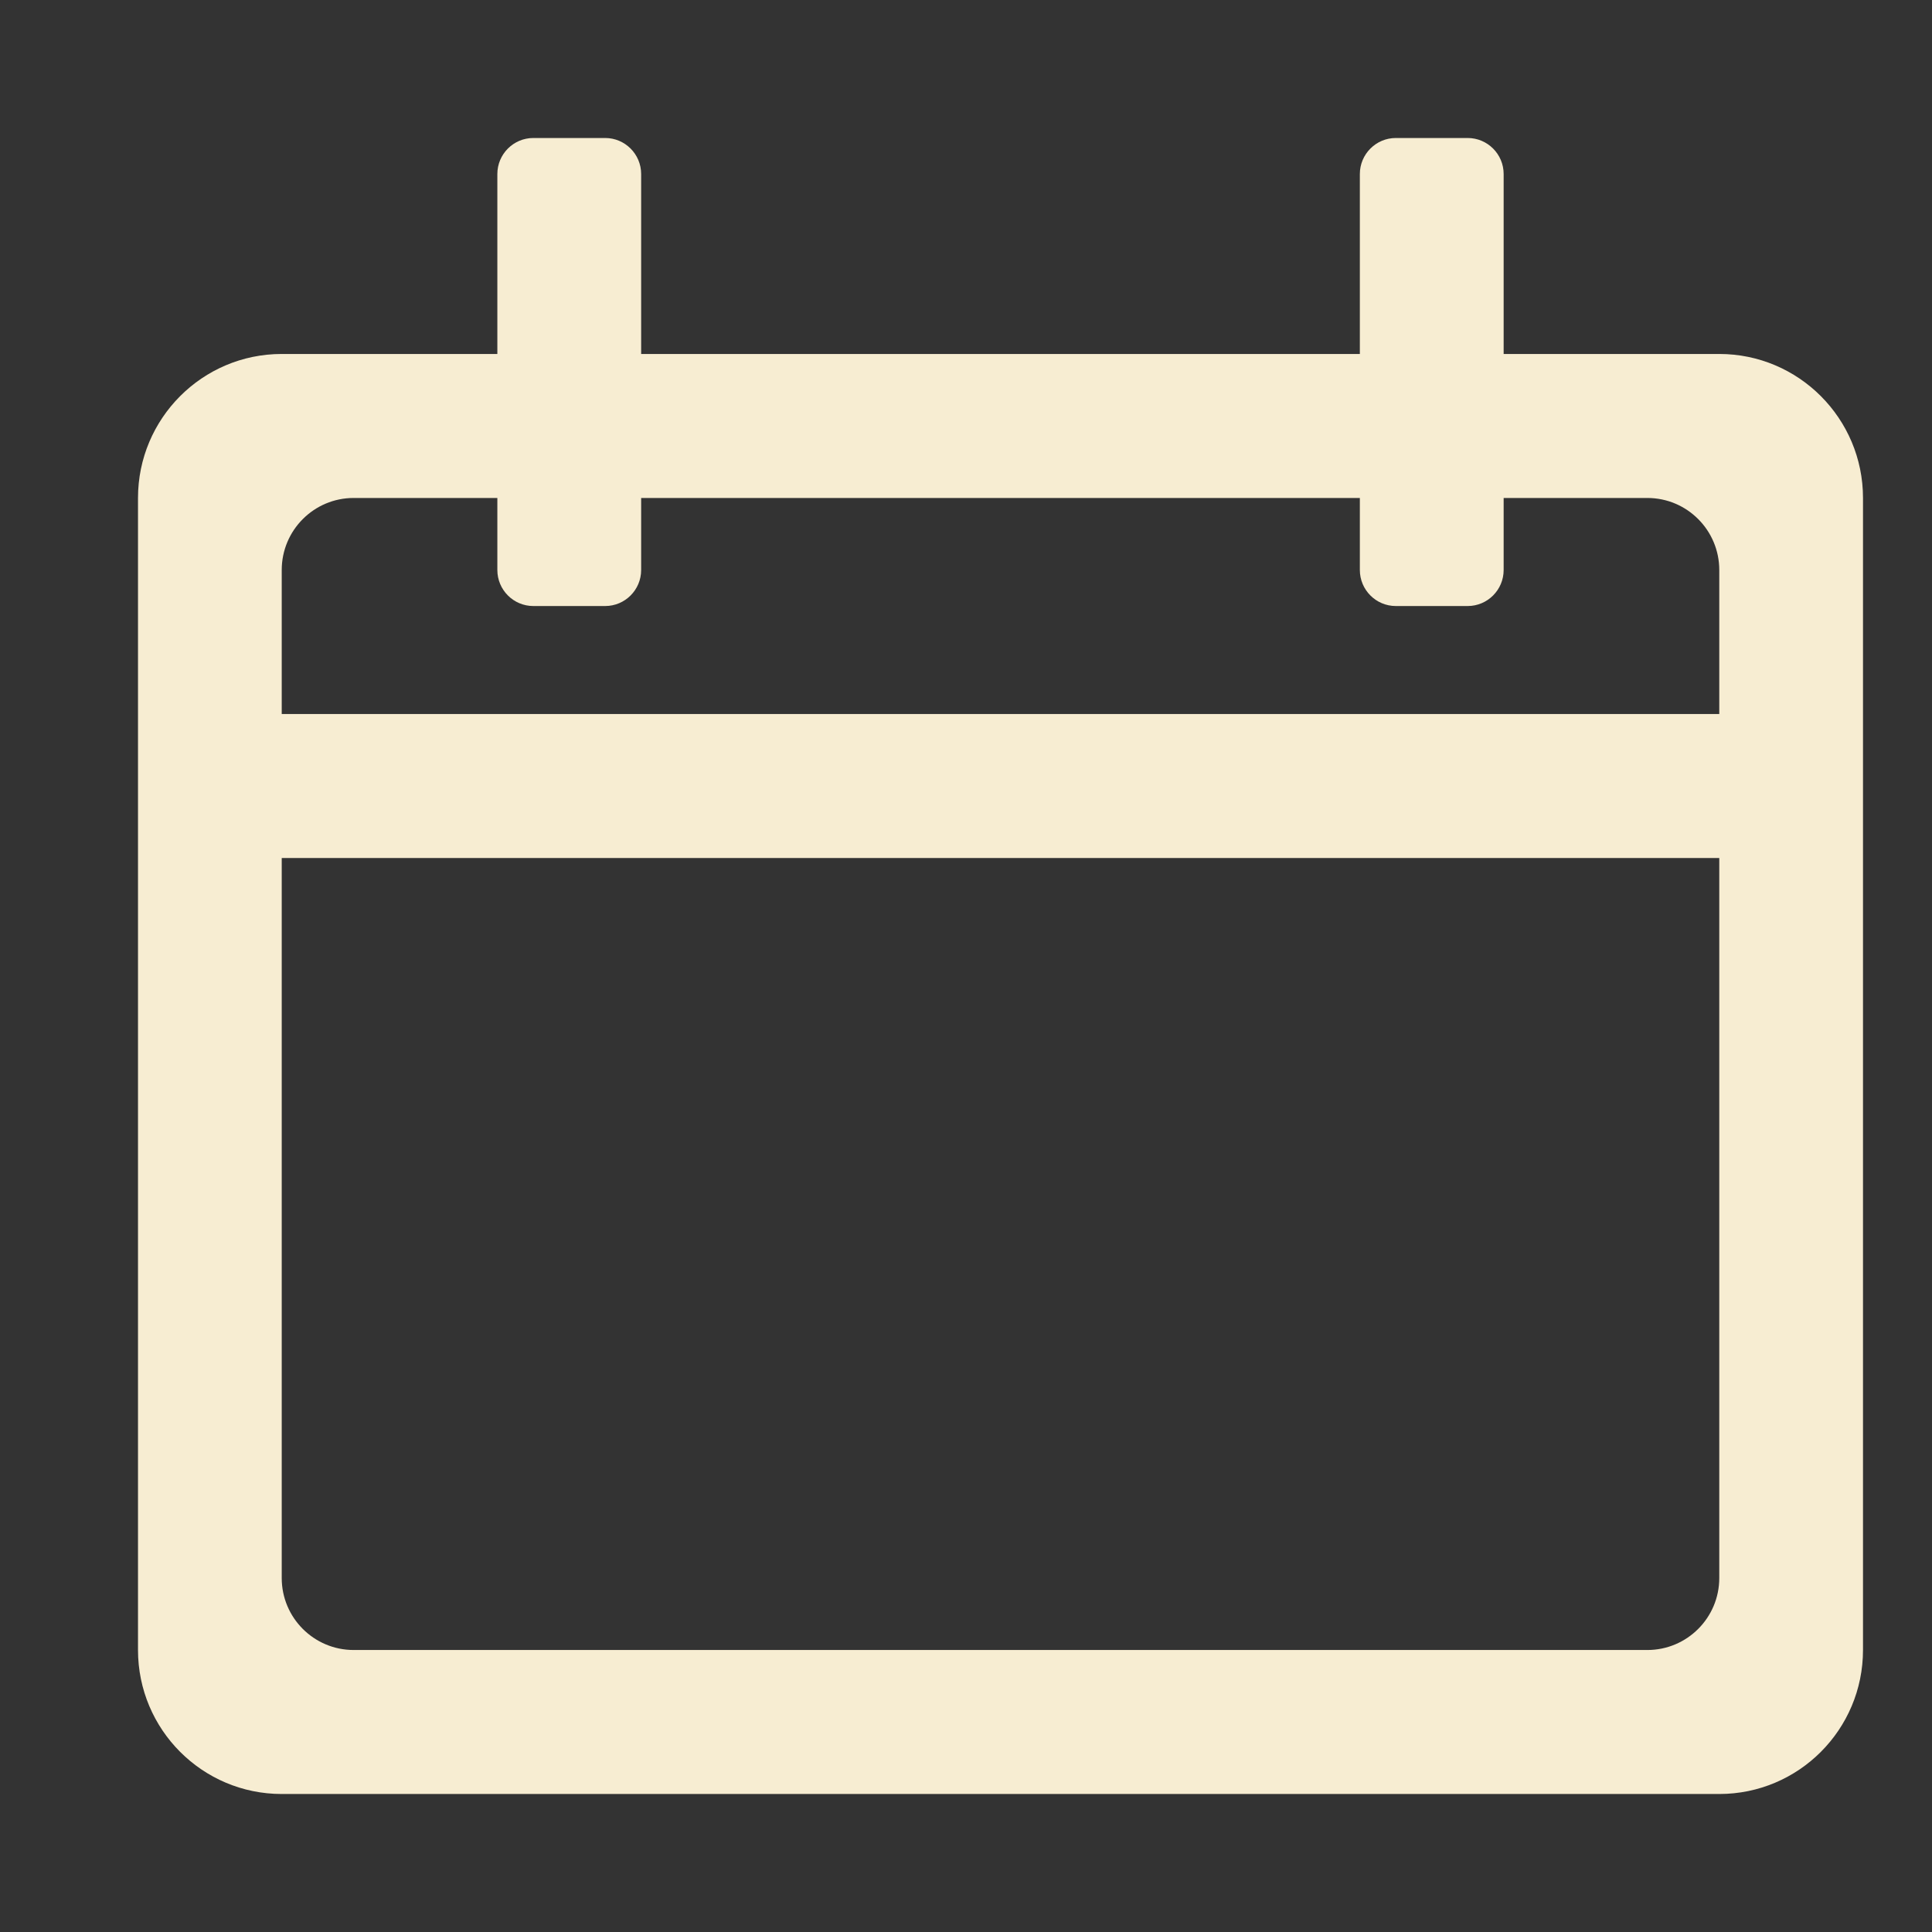
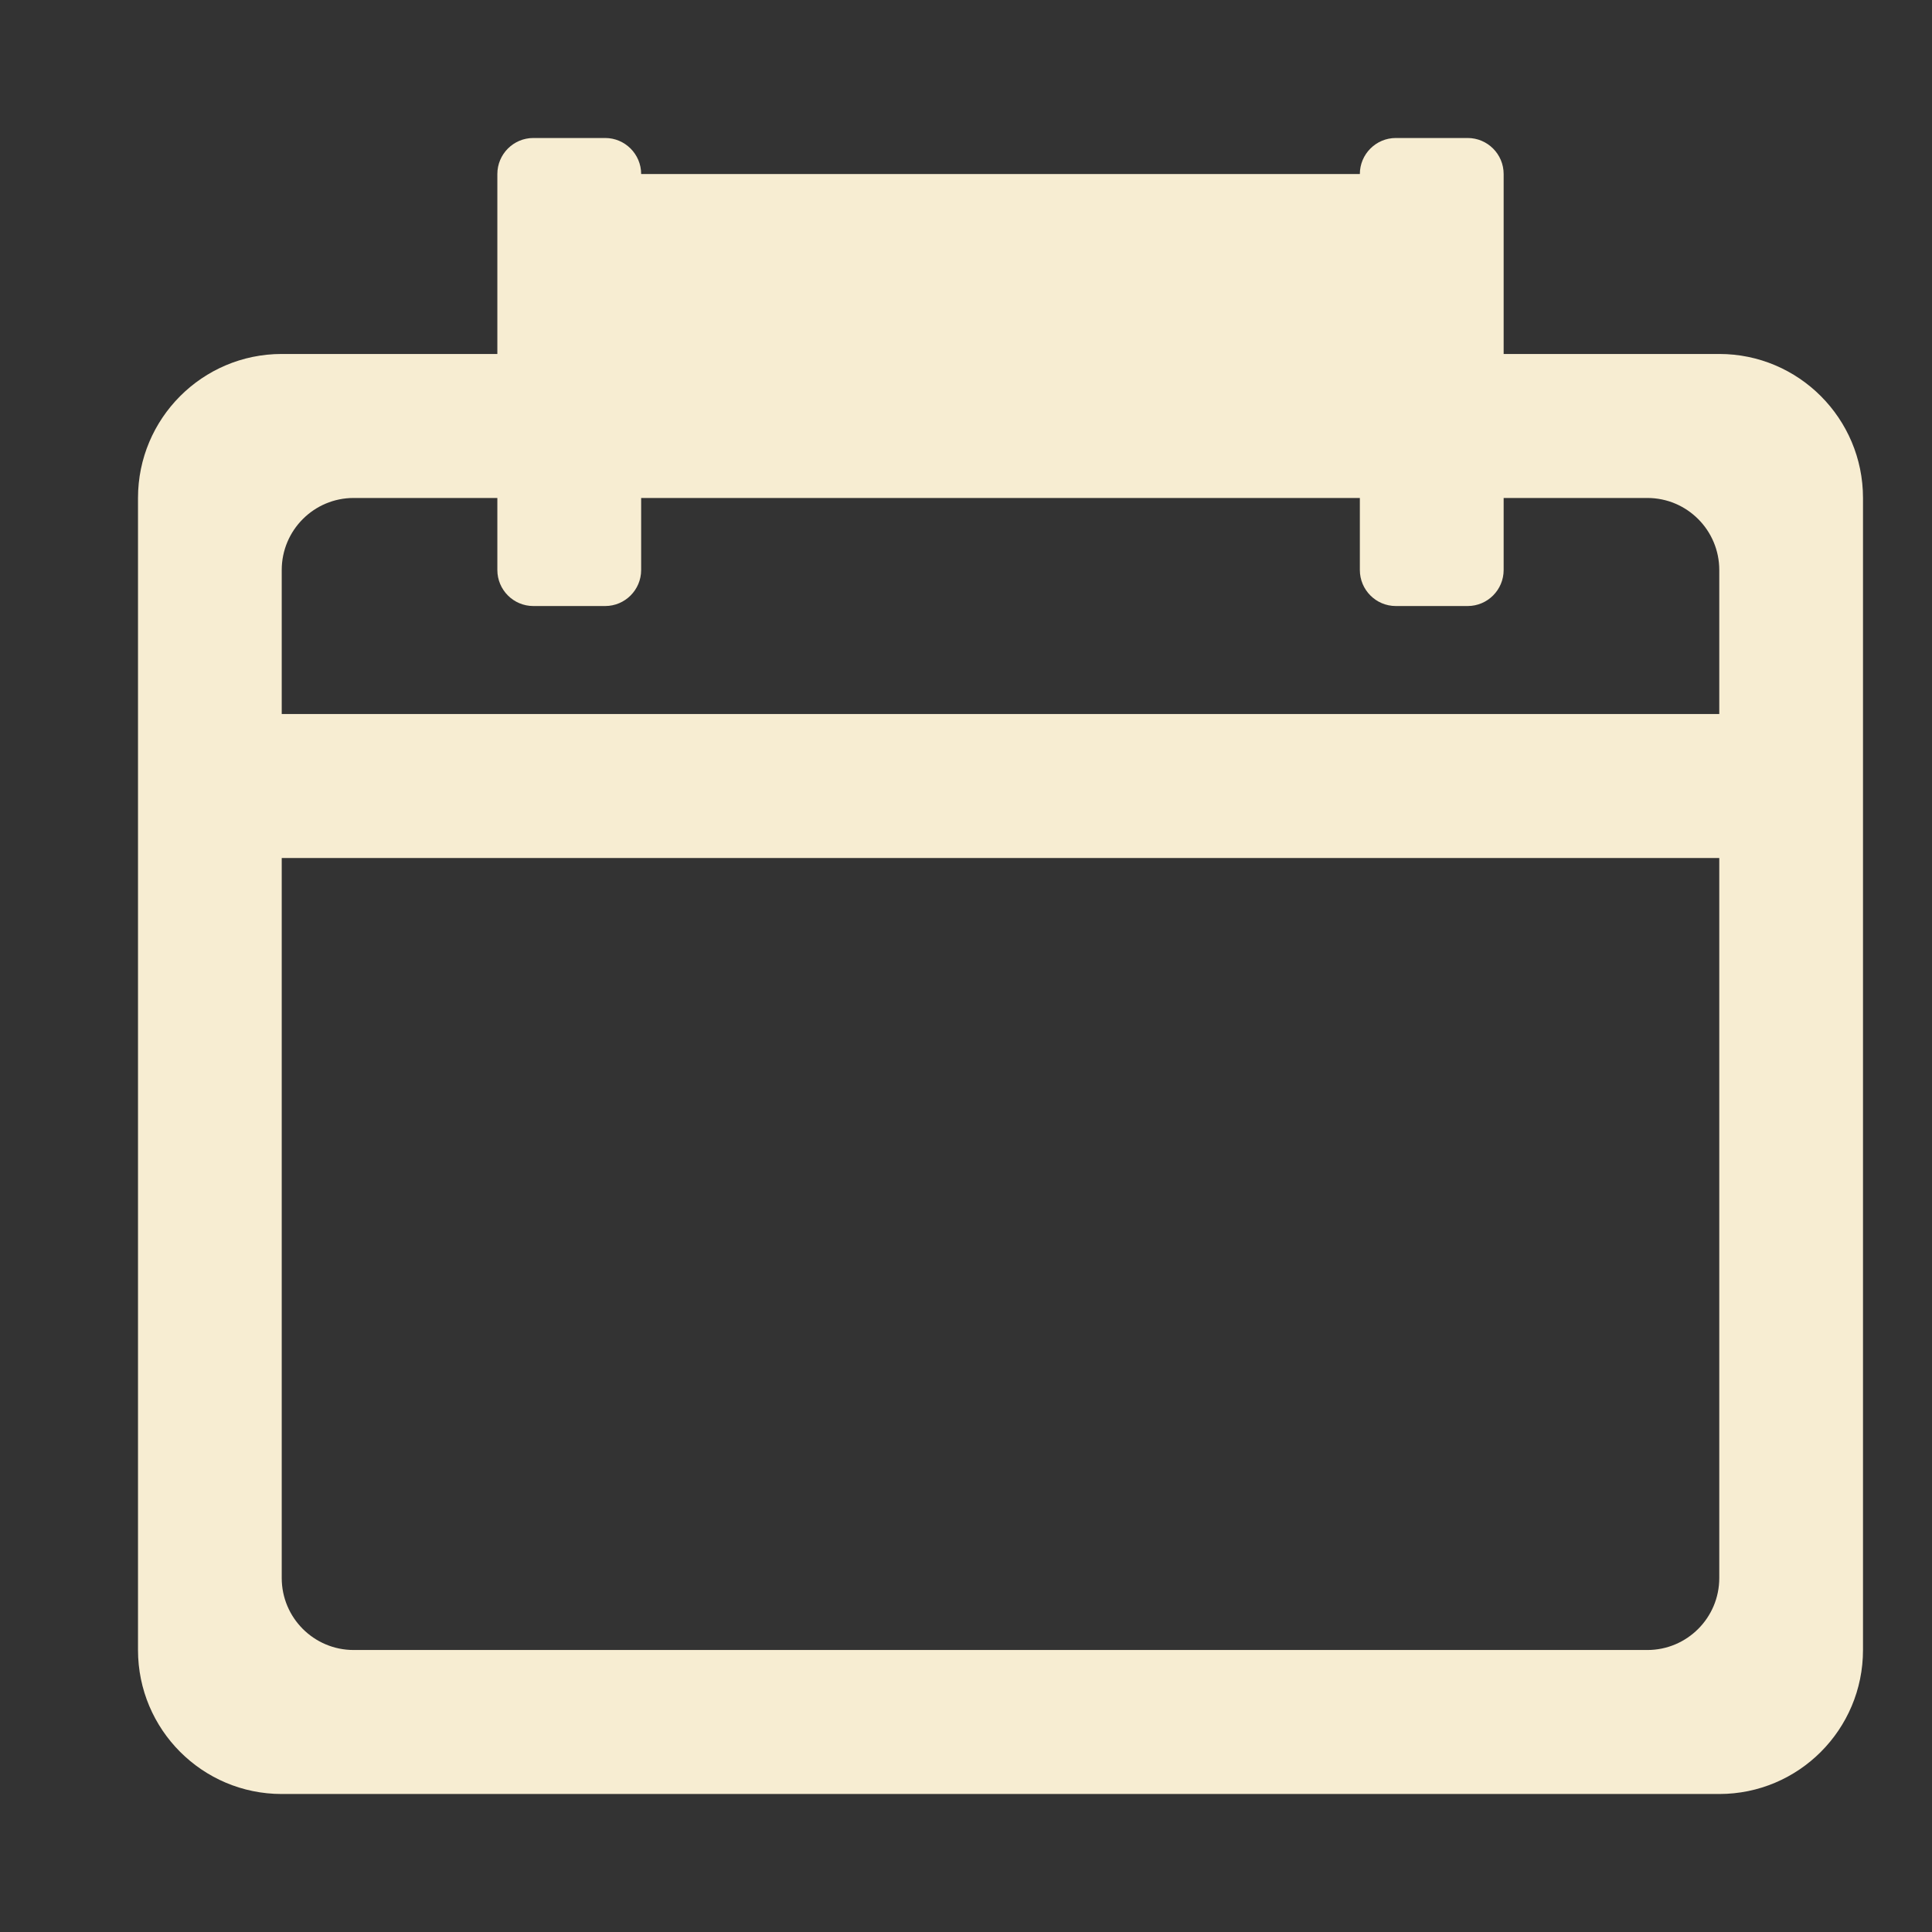
<svg xmlns="http://www.w3.org/2000/svg" fill="none" height="28" viewBox="0 0 28 28" width="28">
  <rect x="0" y="0" width="28" height="28" fill="#333333" stroke="none" />
-   <path clip-rule="evenodd" d="M7.729 2C7.442 2 7.208 2.234 7.208 2.522V5.13H4.083C2.933 5.13 2 6.065 2 7.217V23.913C2 25.066 2.933 26 4.083 26H24.917C26.067 26 27 25.066 27 23.913V7.217C27 6.065 26.067 5.13 24.917 5.13H21.792V2.522C21.792 2.234 21.558 2 21.271 2H20.229C19.942 2 19.708 2.234 19.708 2.522V5.13H9.292V2.522C9.292 2.234 9.058 2 8.771 2H7.729ZM19.708 7.217L9.292 7.217V8.261C9.292 8.549 9.058 8.783 8.771 8.783H7.729C7.442 8.783 7.208 8.549 7.208 8.261V7.217H5.125C4.55 7.217 4.083 7.685 4.083 8.261V10.348H24.917V8.261C24.917 7.685 24.45 7.217 23.875 7.217H21.792V8.261C21.792 8.549 21.558 8.783 21.271 8.783H20.229C19.942 8.783 19.708 8.549 19.708 8.261V7.217ZM4.083 12.435H24.917V22.87C24.917 23.446 24.45 23.913 23.875 23.913H5.125C4.55 23.913 4.083 23.446 4.083 22.87V12.435Z" fill="#f7edd2" fill-rule="evenodd" opacity="1" original-fill="#ffffff" />
+   <path clip-rule="evenodd" d="M7.729 2C7.442 2 7.208 2.234 7.208 2.522V5.13H4.083C2.933 5.13 2 6.065 2 7.217V23.913C2 25.066 2.933 26 4.083 26H24.917C26.067 26 27 25.066 27 23.913V7.217C27 6.065 26.067 5.13 24.917 5.13H21.792V2.522C21.792 2.234 21.558 2 21.271 2H20.229C19.942 2 19.708 2.234 19.708 2.522H9.292V2.522C9.292 2.234 9.058 2 8.771 2H7.729ZM19.708 7.217L9.292 7.217V8.261C9.292 8.549 9.058 8.783 8.771 8.783H7.729C7.442 8.783 7.208 8.549 7.208 8.261V7.217H5.125C4.55 7.217 4.083 7.685 4.083 8.261V10.348H24.917V8.261C24.917 7.685 24.45 7.217 23.875 7.217H21.792V8.261C21.792 8.549 21.558 8.783 21.271 8.783H20.229C19.942 8.783 19.708 8.549 19.708 8.261V7.217ZM4.083 12.435H24.917V22.87C24.917 23.446 24.45 23.913 23.875 23.913H5.125C4.55 23.913 4.083 23.446 4.083 22.87V12.435Z" fill="#f7edd2" fill-rule="evenodd" opacity="1" original-fill="#ffffff" />
</svg>